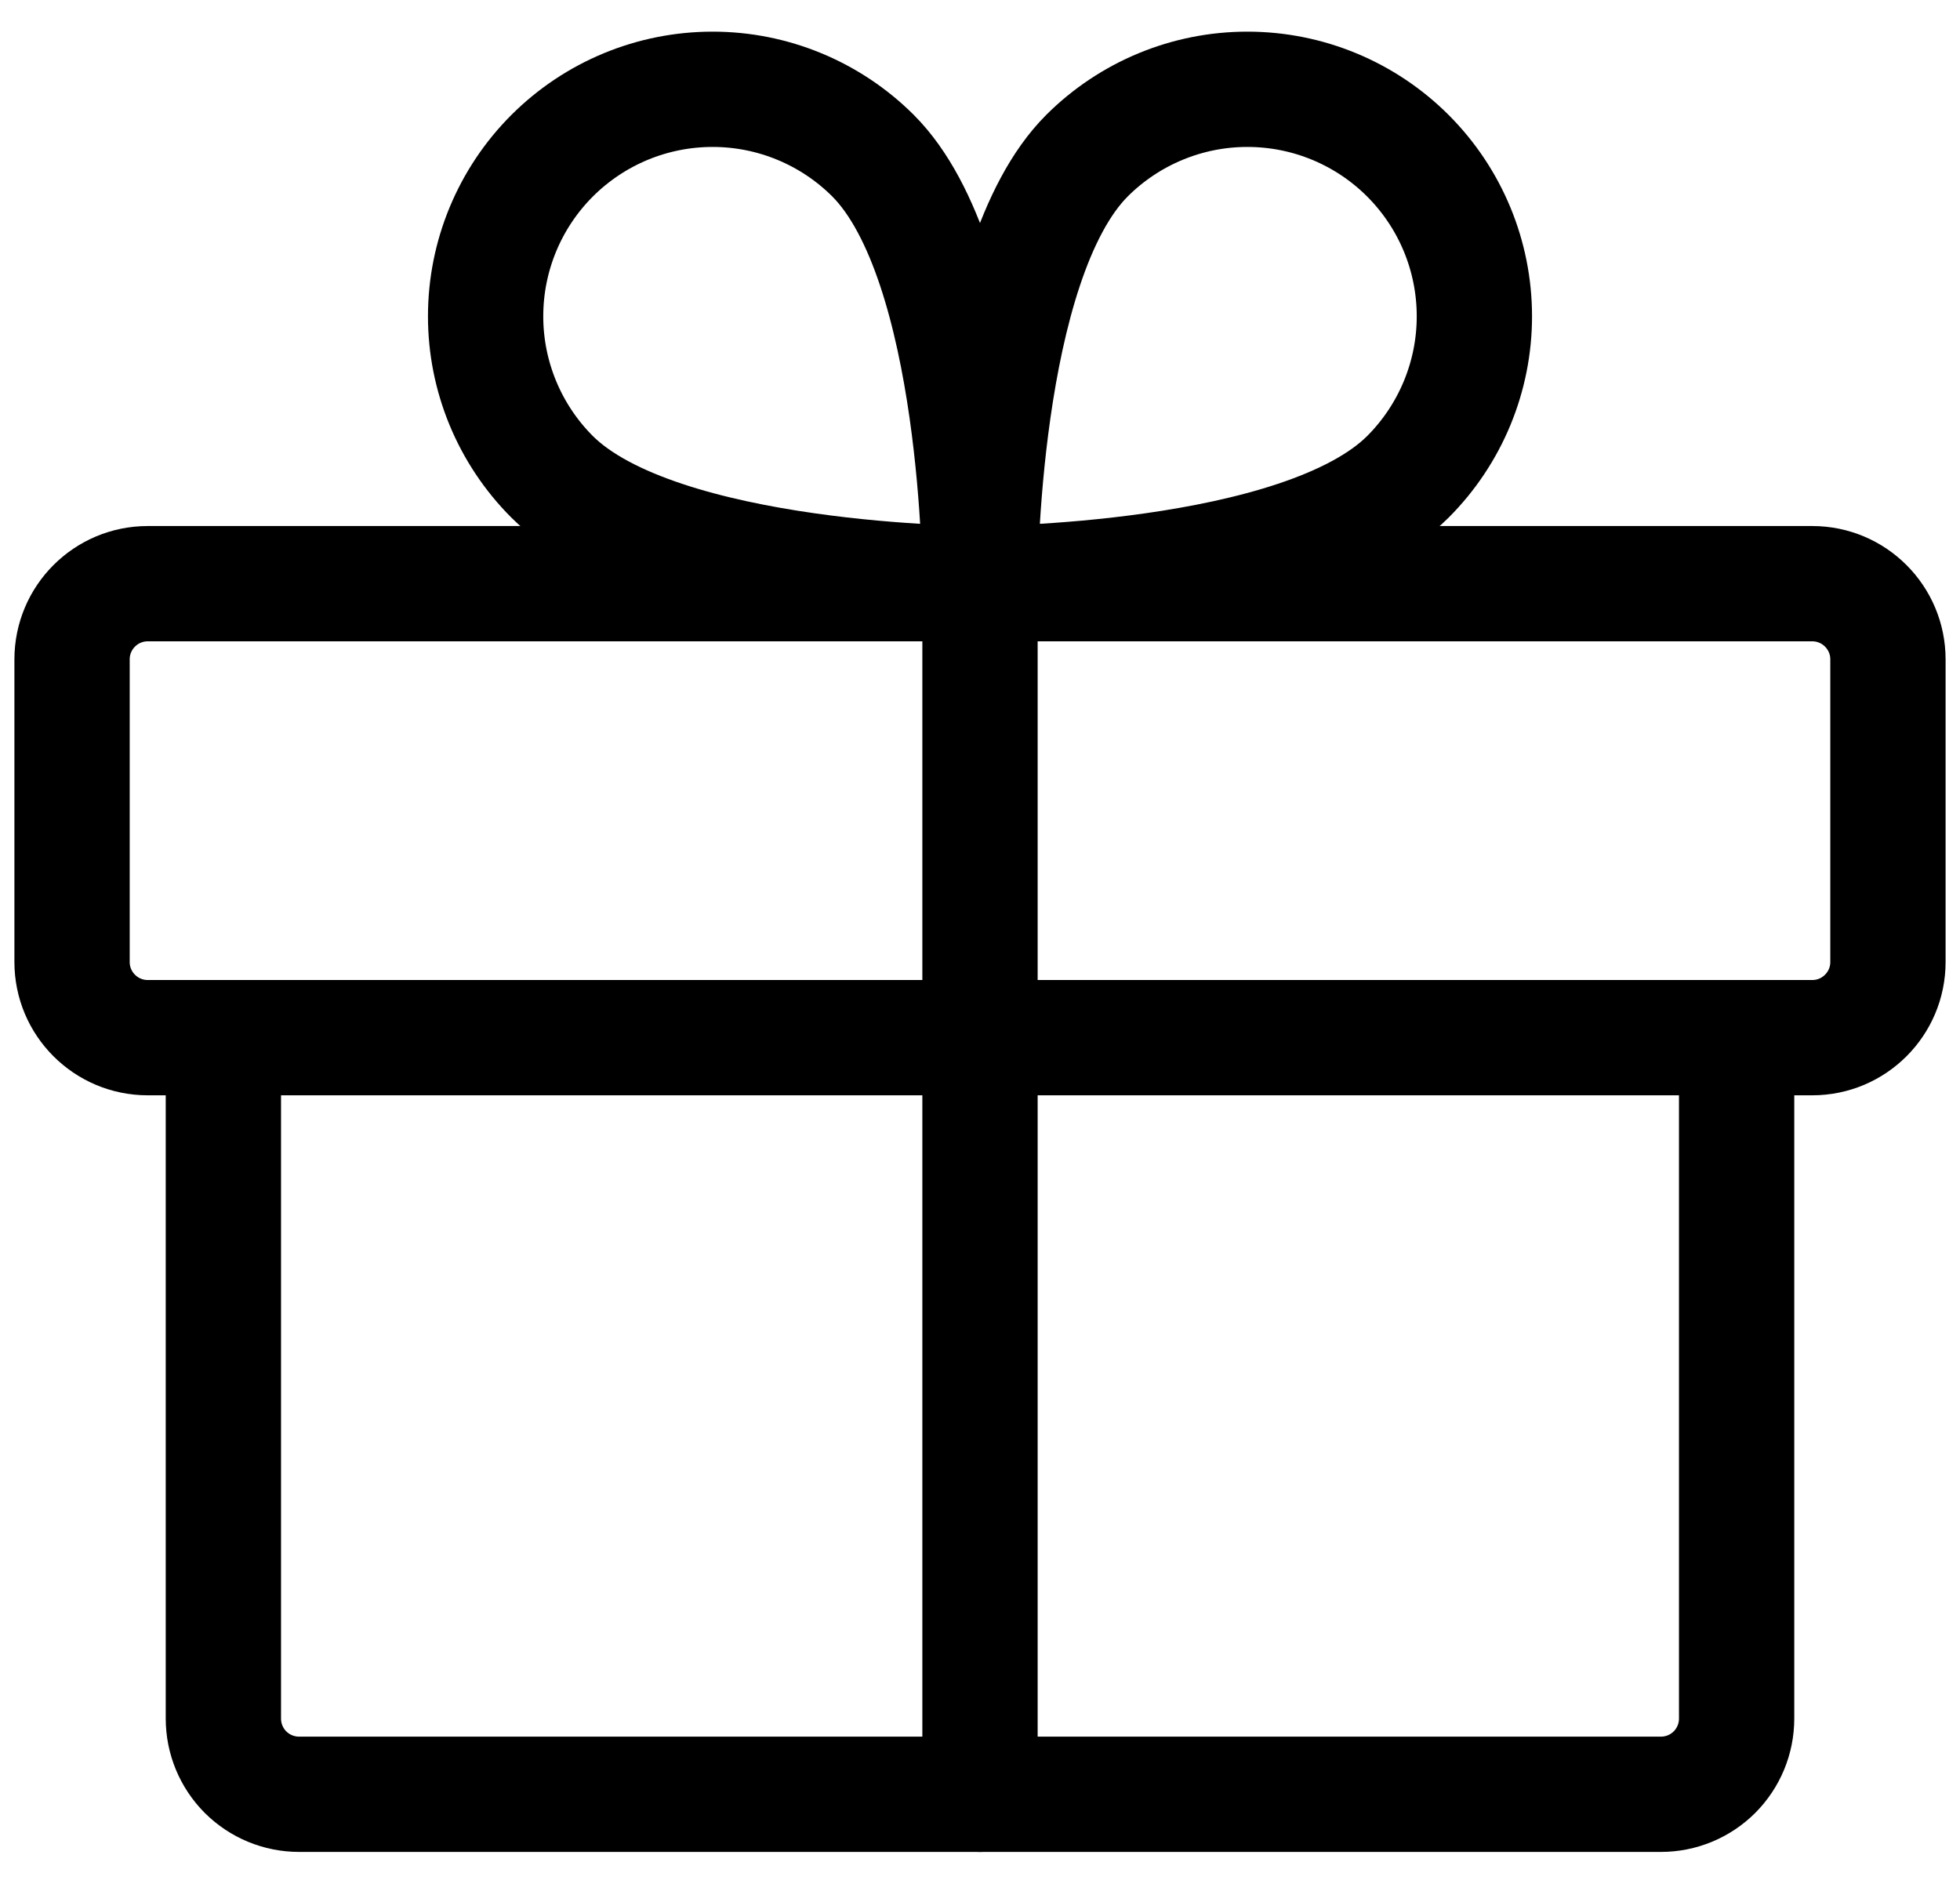
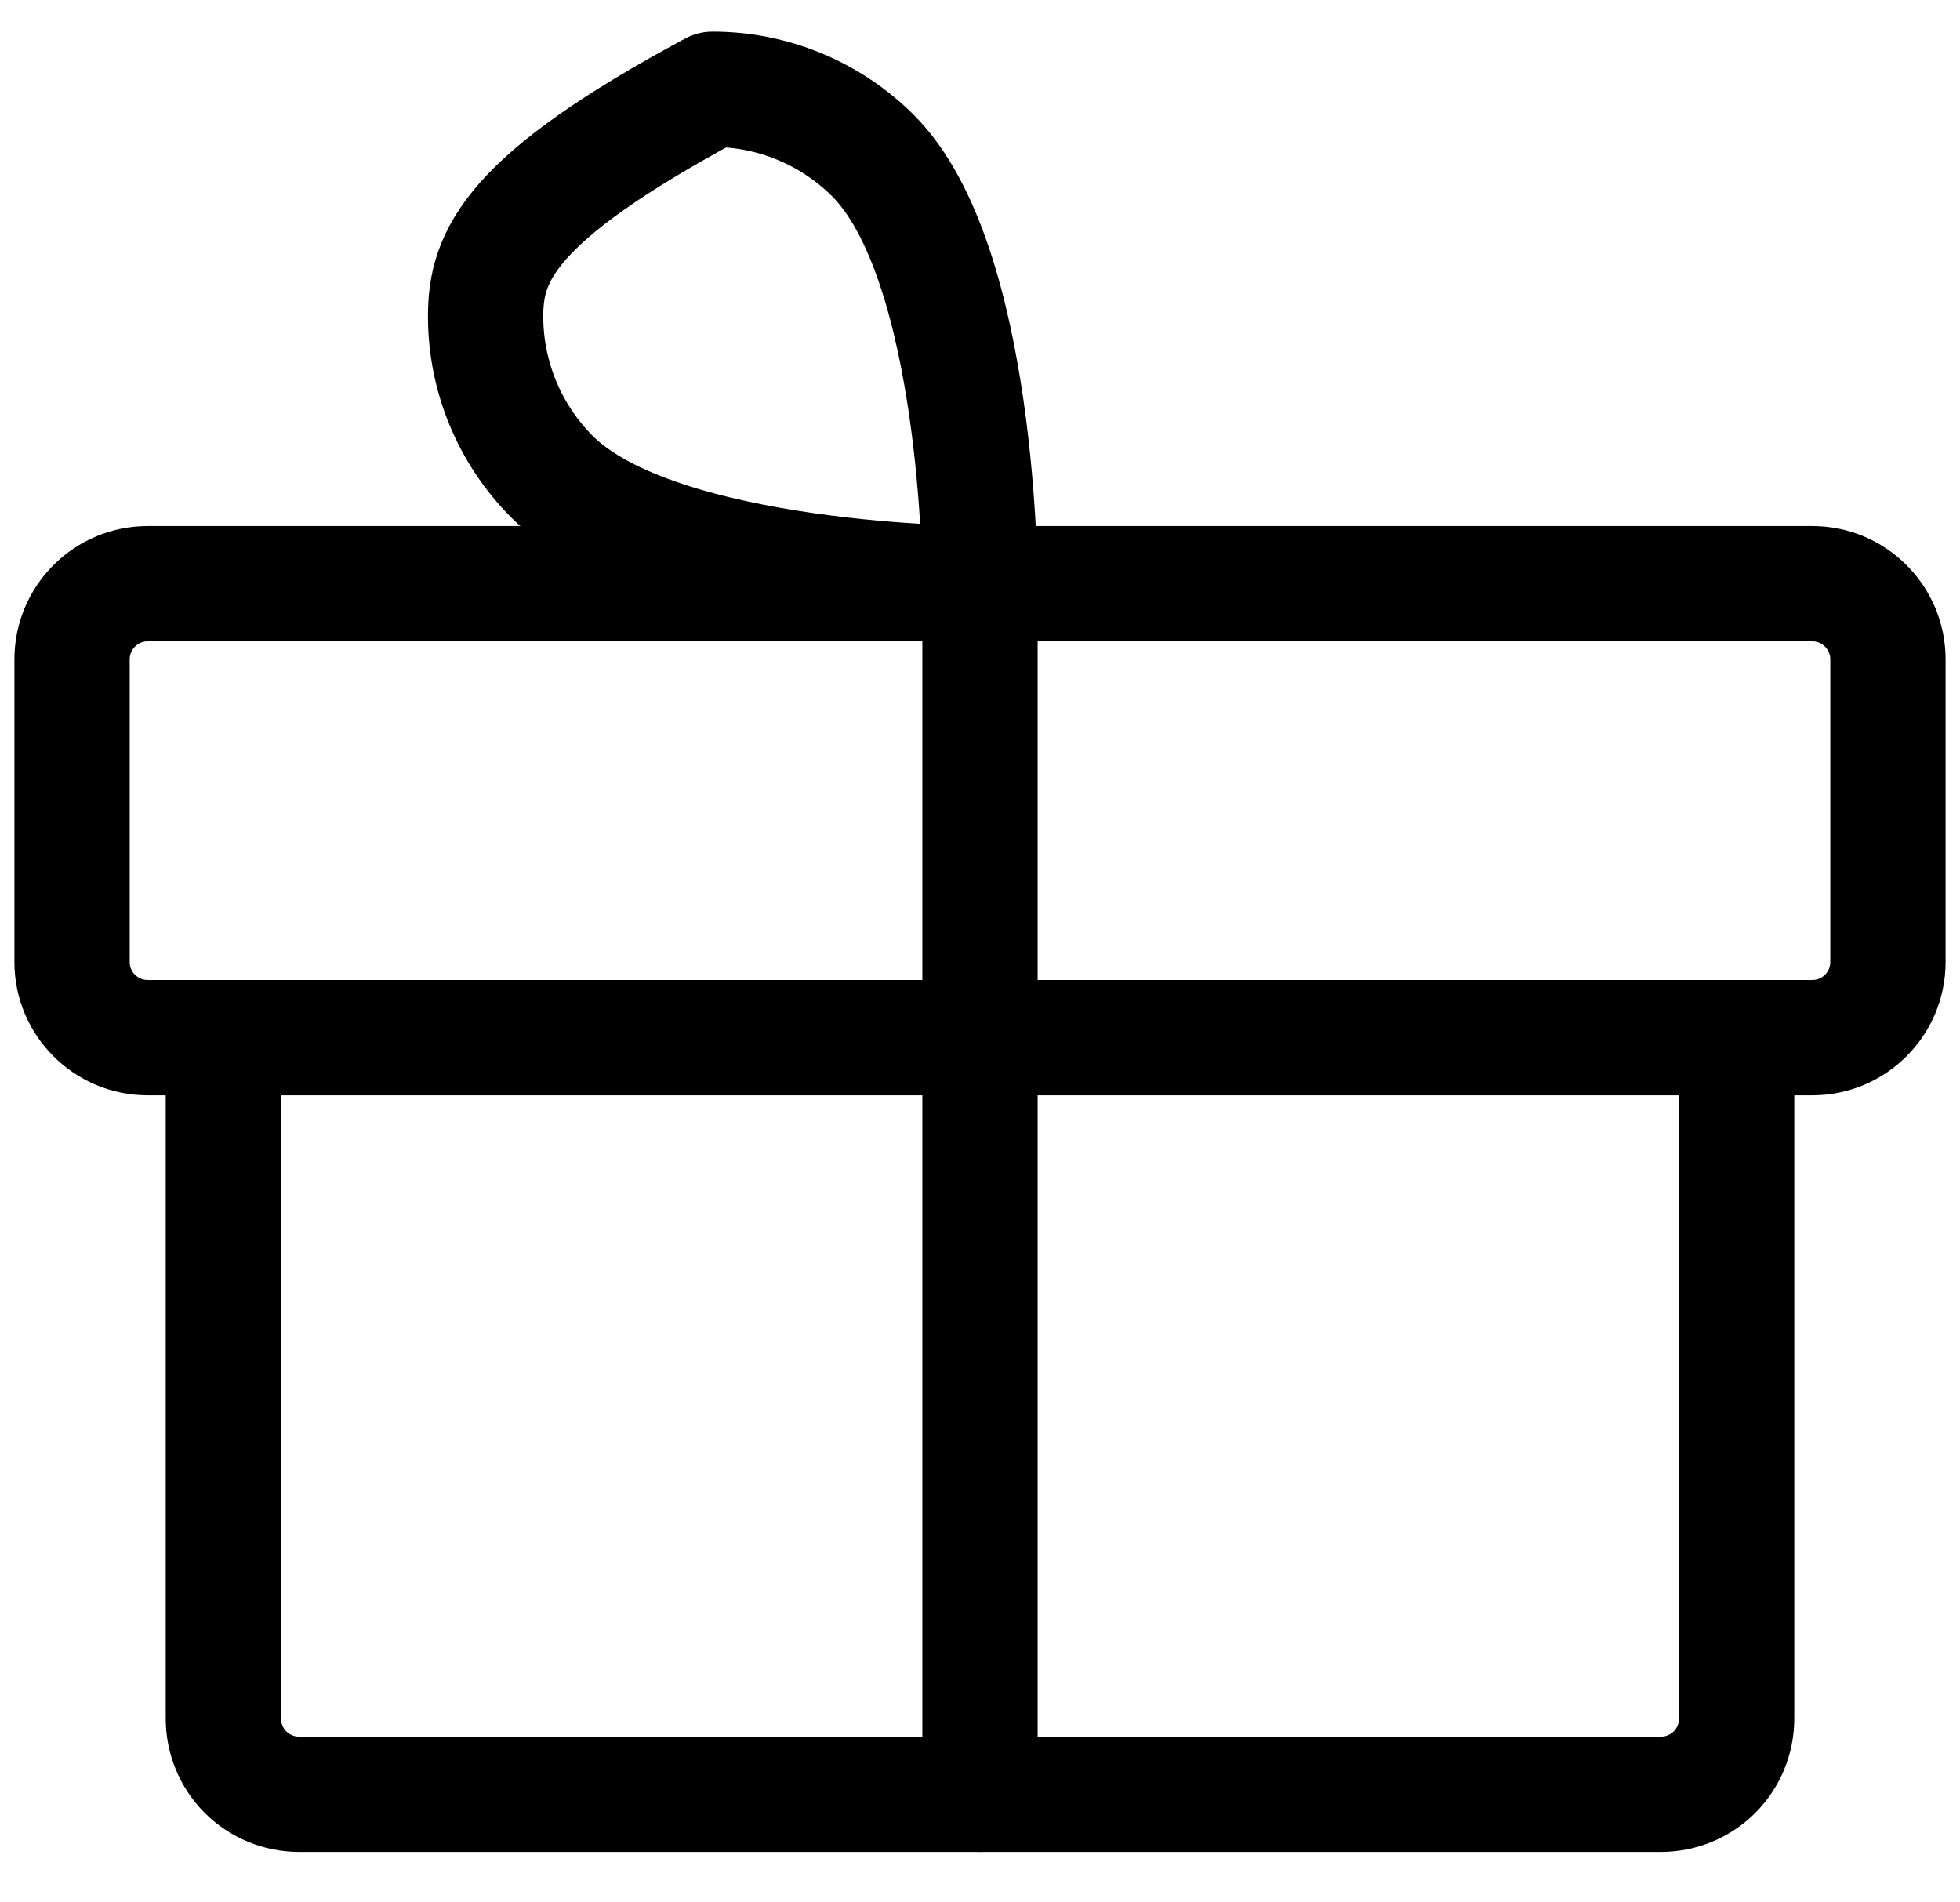
<svg xmlns="http://www.w3.org/2000/svg" width="34" height="33" viewBox="0 0 34 33" fill="none">
  <path d="M31.438 10.125H2.562C1.838 10.125 1.25 10.713 1.25 11.438V16.688C1.25 17.412 1.838 18 2.562 18H31.438C32.162 18 32.75 17.412 32.75 16.688V11.438C32.75 10.713 32.162 10.125 31.438 10.125Z" stroke="black" stroke-width="2" stroke-linecap="round" stroke-linejoin="round" />
  <path d="M30.125 18V29.812C30.125 30.161 29.987 30.494 29.741 30.741C29.494 30.987 29.161 31.125 28.812 31.125H5.188C4.839 31.125 4.506 30.987 4.259 30.741C4.013 30.494 3.875 30.161 3.875 29.812V18" stroke="black" stroke-width="2" stroke-linecap="round" stroke-linejoin="round" />
  <path d="M17 10.125V31.125" stroke="black" stroke-width="2" stroke-linecap="round" stroke-linejoin="round" />
-   <path d="M24.425 8.269C22.569 10.125 17 10.125 17 10.125C17 10.125 17 4.557 18.856 2.7C19.595 1.963 20.596 1.548 21.64 1.549C22.684 1.549 23.685 1.964 24.423 2.702C25.161 3.44 25.576 4.441 25.576 5.485C25.577 6.529 25.162 7.53 24.425 8.269V8.269Z" stroke="black" stroke-width="2" stroke-linecap="round" stroke-linejoin="round" />
-   <path d="M9.575 8.269C11.431 10.125 17 10.125 17 10.125C17 10.125 17 4.557 15.144 2.7C14.405 1.963 13.404 1.548 12.36 1.549C11.316 1.549 10.315 1.964 9.577 2.702C8.839 3.44 8.424 4.441 8.424 5.485C8.423 6.529 8.838 7.53 9.575 8.269V8.269Z" stroke="black" stroke-width="2" stroke-linecap="round" stroke-linejoin="round" />
+   <path d="M9.575 8.269C11.431 10.125 17 10.125 17 10.125C17 10.125 17 4.557 15.144 2.7C14.405 1.963 13.404 1.548 12.36 1.549C8.839 3.44 8.424 4.441 8.424 5.485C8.423 6.529 8.838 7.53 9.575 8.269V8.269Z" stroke="black" stroke-width="2" stroke-linecap="round" stroke-linejoin="round" />
</svg>